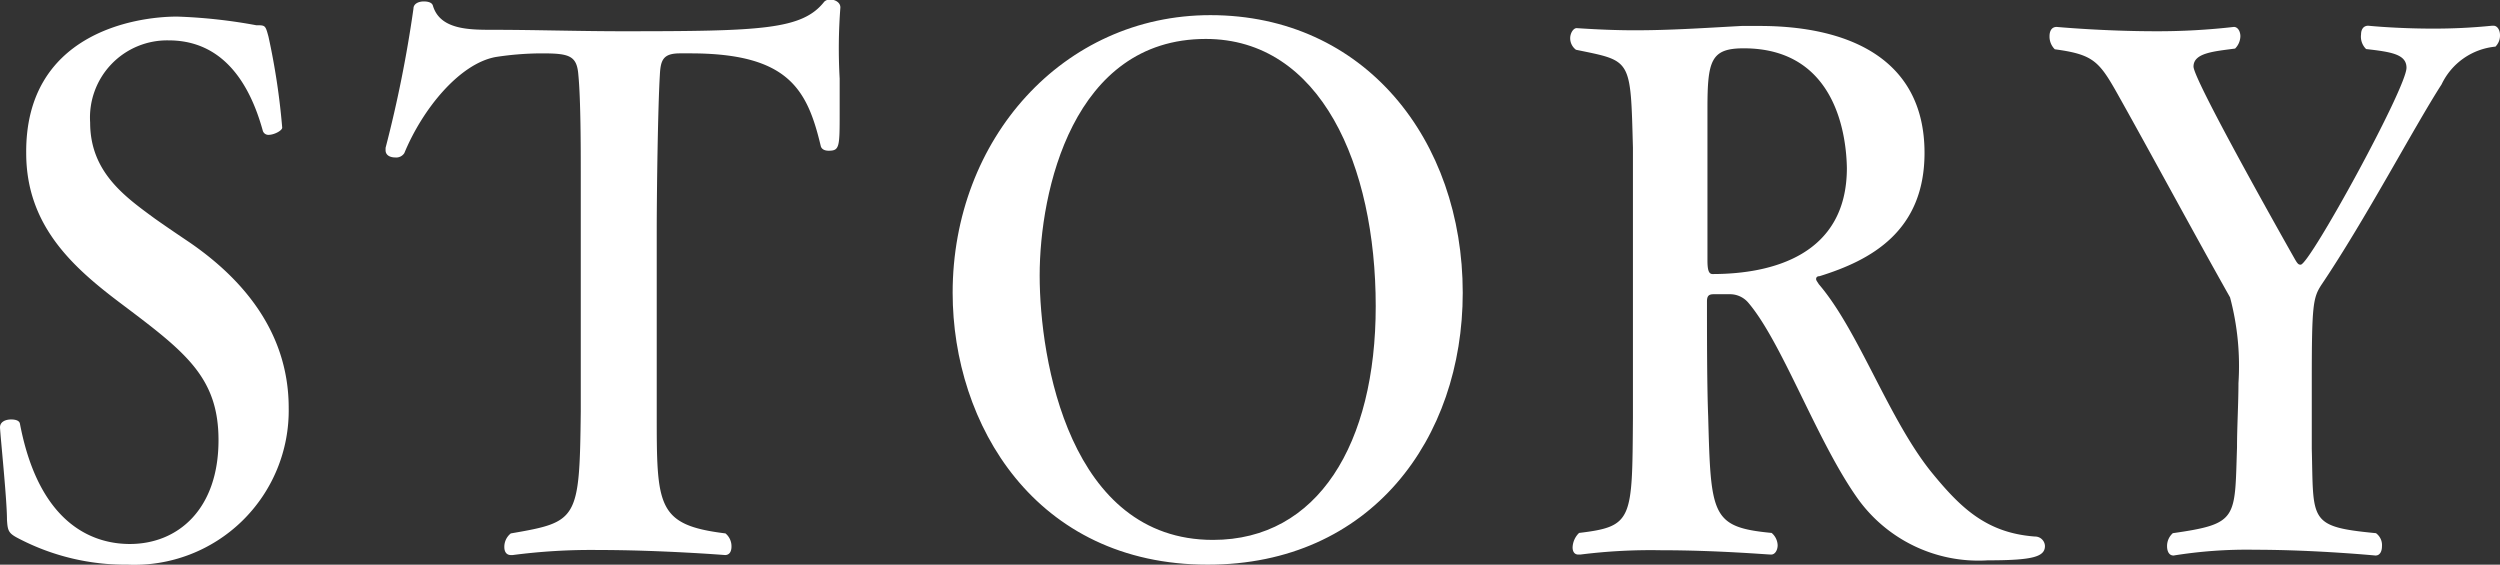
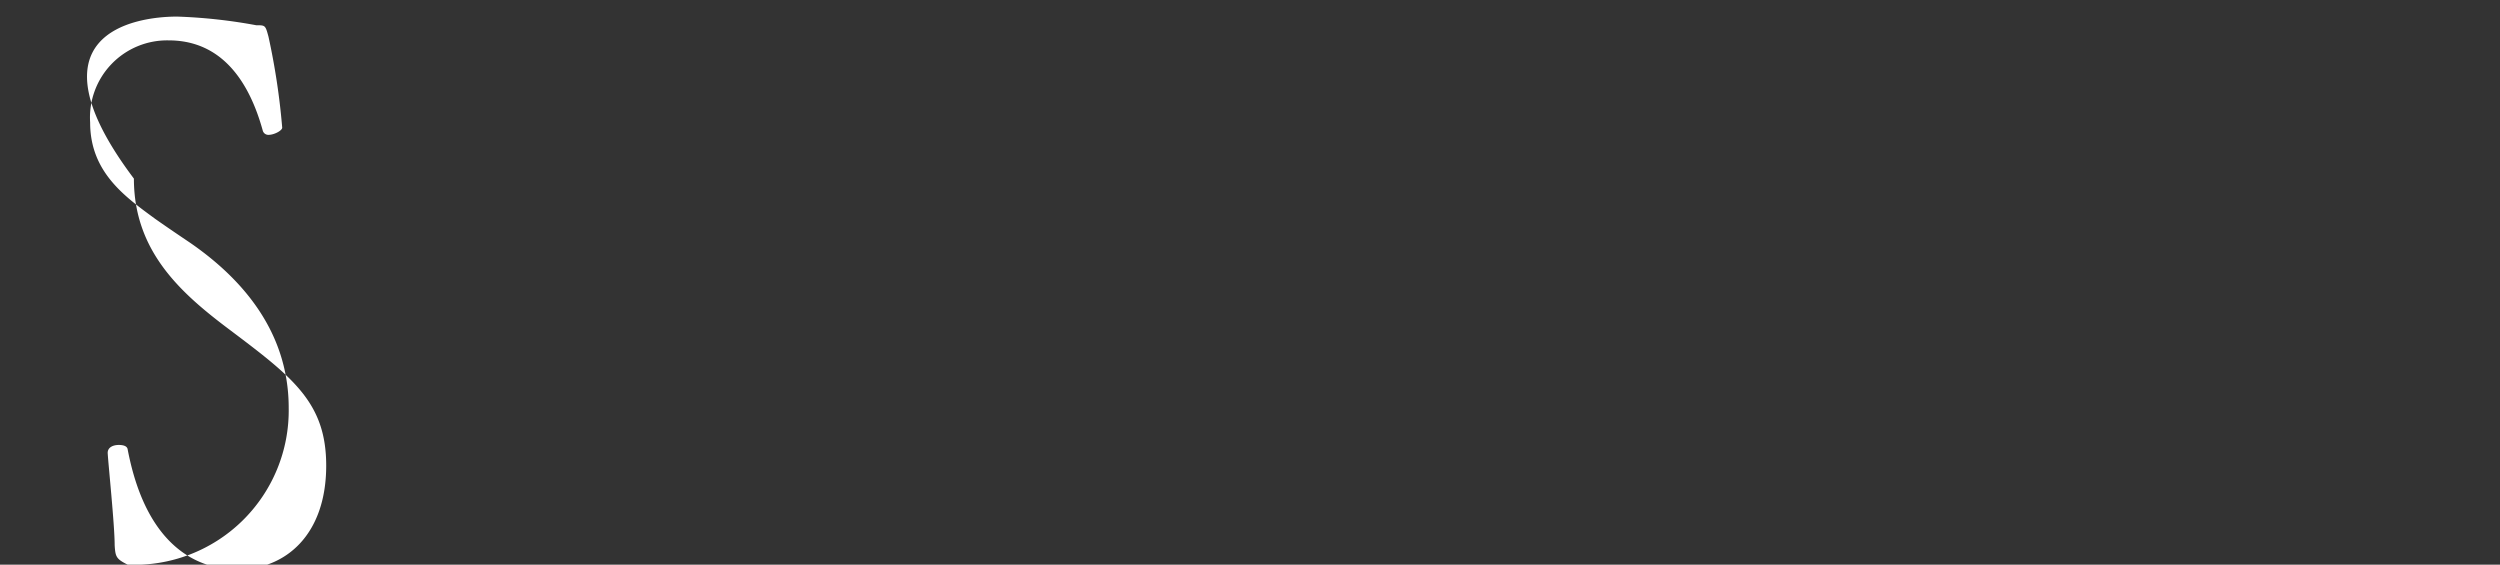
<svg xmlns="http://www.w3.org/2000/svg" width="104" height="23.49" viewBox="0 0 104 23.49">
  <rect x="0" y="0" width="104" height="23.49" fill="#333333" stroke="none" />
  <defs>
    <style>.cls-1{fill:#fff;}</style>
  </defs>
  <title>gnav05</title>
  <g id="レイヤー_2" data-name="レイヤー 2">
    <g id="メニュー">
-       <path class="cls-1" d="M6.15,27.06A9.59,9.59,0,0,1,1.67,26c-.48-.24-.51-.33-.54-.81,0-.84-.27-3.42-.29-3.84,0-.24.24-.33.46-.33s.35.06.37.18c.84,4.41,3.27,5,4.57,5,2,0,3.69-1.44,3.69-4.32,0-2.61-1.37-3.66-4-5.64-2-1.5-4-3.24-4-6.3C1.89,5,6.4,4.26,8.21,4.26a22,22,0,0,1,3.29.36c.38,0,.38,0,.51.48a29,29,0,0,1,.57,3.78c0,.12-.33.3-.57.3A.24.24,0,0,1,11.77,9c-.68-2.46-2-3.75-3.91-3.75A3.21,3.21,0,0,0,4.59,8.67c0,2.07,1.46,3.09,2.7,4,.51.36,1,.69,1.46,1,2,1.38,4.1,3.57,4.1,6.87A6.42,6.42,0,0,1,6.15,27.06Z" transform="translate(-0.84 -3.57)" />
-       <path class="cls-1" d="M35.77,6.84c0,.45,0,.93,0,1.38,0,1.47,0,1.62-.46,1.62-.16,0-.3-.06-.33-.21-.56-2.34-1.34-3.84-5.42-3.84h-.43c-.7,0-.81.27-.84.9-.08,1.32-.13,4.77-.13,6.57,0,2.43,0,5.73,0,7.5,0,3.87,0,4.65,2.86,5a.69.69,0,0,1,.25.54c0,.21-.08.36-.27.36,0,0-2.65-.21-5.27-.21a25.07,25.07,0,0,0-3.56.21h-.08c-.19,0-.27-.15-.27-.33a.71.71,0,0,1,.27-.57c2.78-.48,2.86-.54,2.91-5.07,0-1.44,0-3.21,0-5s0-3.6,0-5c0-.84,0-3-.1-4-.06-.81-.38-.9-1.52-.9a12.75,12.75,0,0,0-1.91.15c-1.51.27-3.05,2.16-3.81,4a.4.4,0,0,1-.38.18c-.21,0-.4-.09-.4-.3V9.72a52,52,0,0,0,1.16-5.79c0-.21.22-.3.43-.3s.35.06.38.18c.3,1,1.51,1,2.51,1,1.73,0,3.56.06,5.37.06,5.78,0,7.48-.06,8.4-1.23a.34.34,0,0,1,.24-.09c.21,0,.43.12.43.33v0A22.34,22.34,0,0,0,35.77,6.84Z" transform="translate(-0.84 -3.57)" />
-       <path class="cls-1" d="M51.08,27.06c-7.18,0-10.61-5.85-10.61-11.31,0-6.39,4.59-11.55,10.72-11.55,6.42,0,10.5,5.19,10.5,11.55C61.69,21.81,57.88,27.06,51.08,27.06ZM51,5.19c-5.53,0-6.91,6.33-6.91,9.84s1.24,11,7.21,11c4.37,0,6.77-4,6.77-9.72C58.07,10.44,55.78,5.19,51,5.19Z" transform="translate(-0.84 -3.57)" />
-       <path class="cls-1" d="M85.91,26.28c0,.45-.49.6-2.38.6a6.18,6.18,0,0,1-5.48-2.67c-1.67-2.4-3.1-6.45-4.5-8.07a1,1,0,0,0-.71-.33h-.08c-.27,0-.43,0-.64,0s-.27.09-.27.3c0,1.35,0,3.54.05,4.77.11,4.14.13,4.62,2.64,4.86a.7.7,0,0,1,.25.51c0,.21-.11.39-.27.39s-2.24-.18-4.59-.18a23.44,23.44,0,0,0-3.35.18H66.5c-.16,0-.24-.12-.24-.3a.88.88,0,0,1,.27-.6c2.24-.27,2.21-.54,2.24-4.8,0-1.38,0-5.37,0-8.28,0-1.29,0-2.4,0-2.94-.1-3.75-.05-3.6-2.37-4.08a.6.6,0,0,1-.24-.48c0-.21.13-.42.27-.42h0c.89.06,1.68.09,2.41.09,1.48,0,2.8-.09,4.45-.18.24,0,.49,0,.76,0,3.53,0,6.85,1.26,6.85,5.28,0,3.27-2.24,4.47-4.37,5.13-.11,0-.14.06-.14.12s.06.12.11.21c1.65,1.92,2.89,5.58,4.67,7.8,1.22,1.5,2.3,2.55,4.32,2.7A.41.41,0,0,1,85.91,26.28ZM73.38,5.58c-1.37,0-1.51.51-1.51,2.52,0,.33,0,.72,0,1.2v5.1c0,.39.05.57.21.57,2.46,0,5.59-.78,5.59-4.41C77.65,9.36,77.3,5.58,73.38,5.58Z" transform="translate(-0.84 -3.57)" />
-       <path class="cls-1" d="M102.41,7.08c-1.14,1.77-3.16,5.61-5,8.34-.35.54-.4.84-.4,4,0,1.2,0,2.43,0,2.82.08,3-.16,3.24,2.67,3.51a.61.61,0,0,1,.25.54c0,.21-.08.39-.27.39,0,0-2.51-.24-5-.24a19.11,19.11,0,0,0-3.4.24h0c-.19,0-.27-.18-.27-.39a.71.71,0,0,1,.24-.54c2.73-.39,2.57-.6,2.67-3.57,0-.84.06-1.83.06-2.67a11.09,11.09,0,0,0-.35-3.57c-1.49-2.64-3.38-6.15-4.73-8.55-.73-1.29-1-1.56-2.56-1.77a.74.74,0,0,1-.22-.54c0-.21.08-.39.3-.39,0,0,1.94.18,4.13.18a27.88,27.88,0,0,0,3.24-.18h0c.16,0,.27.18.27.39a.75.75,0,0,1-.22.51c-.89.12-1.73.18-1.73.75s4.08,7.77,4.21,8,.17.24.25.24c.37,0,4.4-7.35,4.4-8.19,0-.57-.65-.66-1.68-.78A.72.72,0,0,1,99.06,5c0-.18.08-.36.3-.36,0,0,1.16.12,2.67.12a23.89,23.89,0,0,0,2.48-.12h.06c.16,0,.27.18.27.39a.65.65,0,0,1-.19.48A2.77,2.77,0,0,0,102.41,7.08Z" transform="translate(-0.84 -3.57)" />
+       <path class="cls-1" d="M6.15,27.06c-.48-.24-.51-.33-.54-.81,0-.84-.27-3.42-.29-3.84,0-.24.24-.33.46-.33s.35.06.37.18c.84,4.41,3.27,5,4.57,5,2,0,3.69-1.44,3.69-4.32,0-2.61-1.37-3.66-4-5.64-2-1.5-4-3.24-4-6.3C1.89,5,6.4,4.26,8.21,4.26a22,22,0,0,1,3.29.36c.38,0,.38,0,.51.48a29,29,0,0,1,.57,3.78c0,.12-.33.3-.57.3A.24.24,0,0,1,11.77,9c-.68-2.46-2-3.75-3.91-3.75A3.21,3.21,0,0,0,4.59,8.67c0,2.07,1.46,3.09,2.7,4,.51.36,1,.69,1.46,1,2,1.38,4.1,3.57,4.1,6.87A6.42,6.42,0,0,1,6.15,27.06Z" transform="translate(-0.84 -3.57)" />
    </g>
  </g>
</svg>